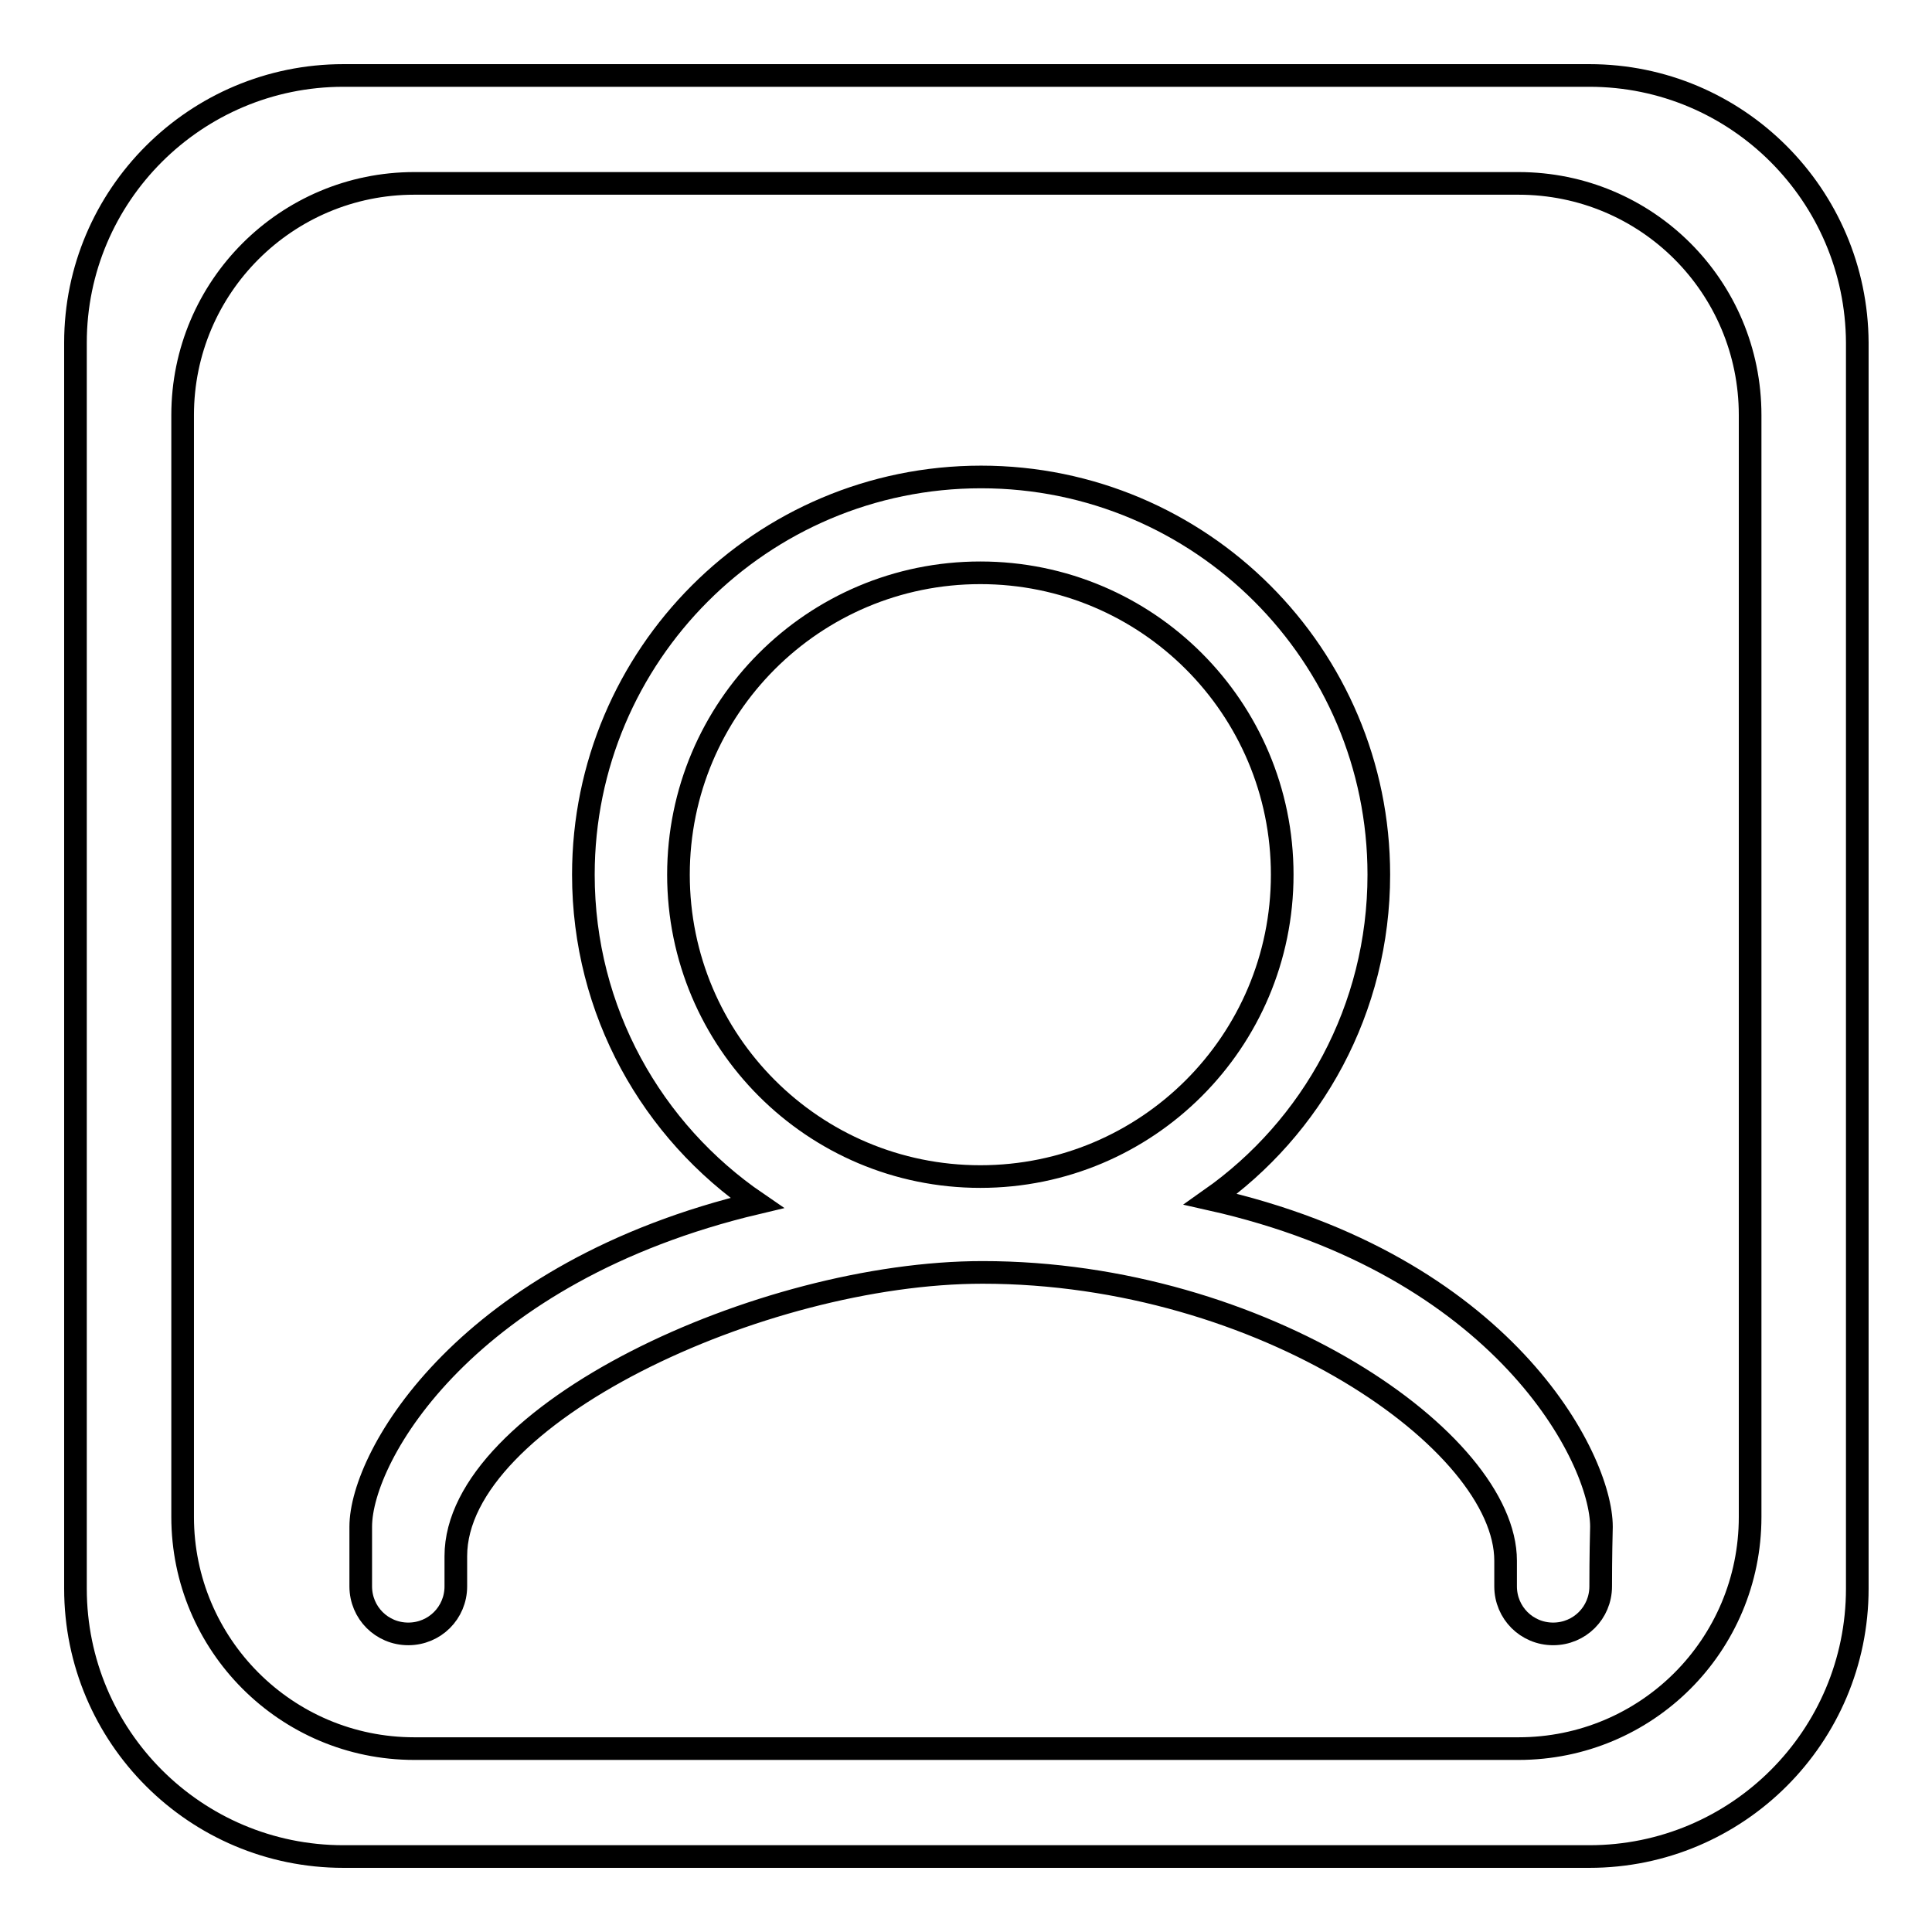
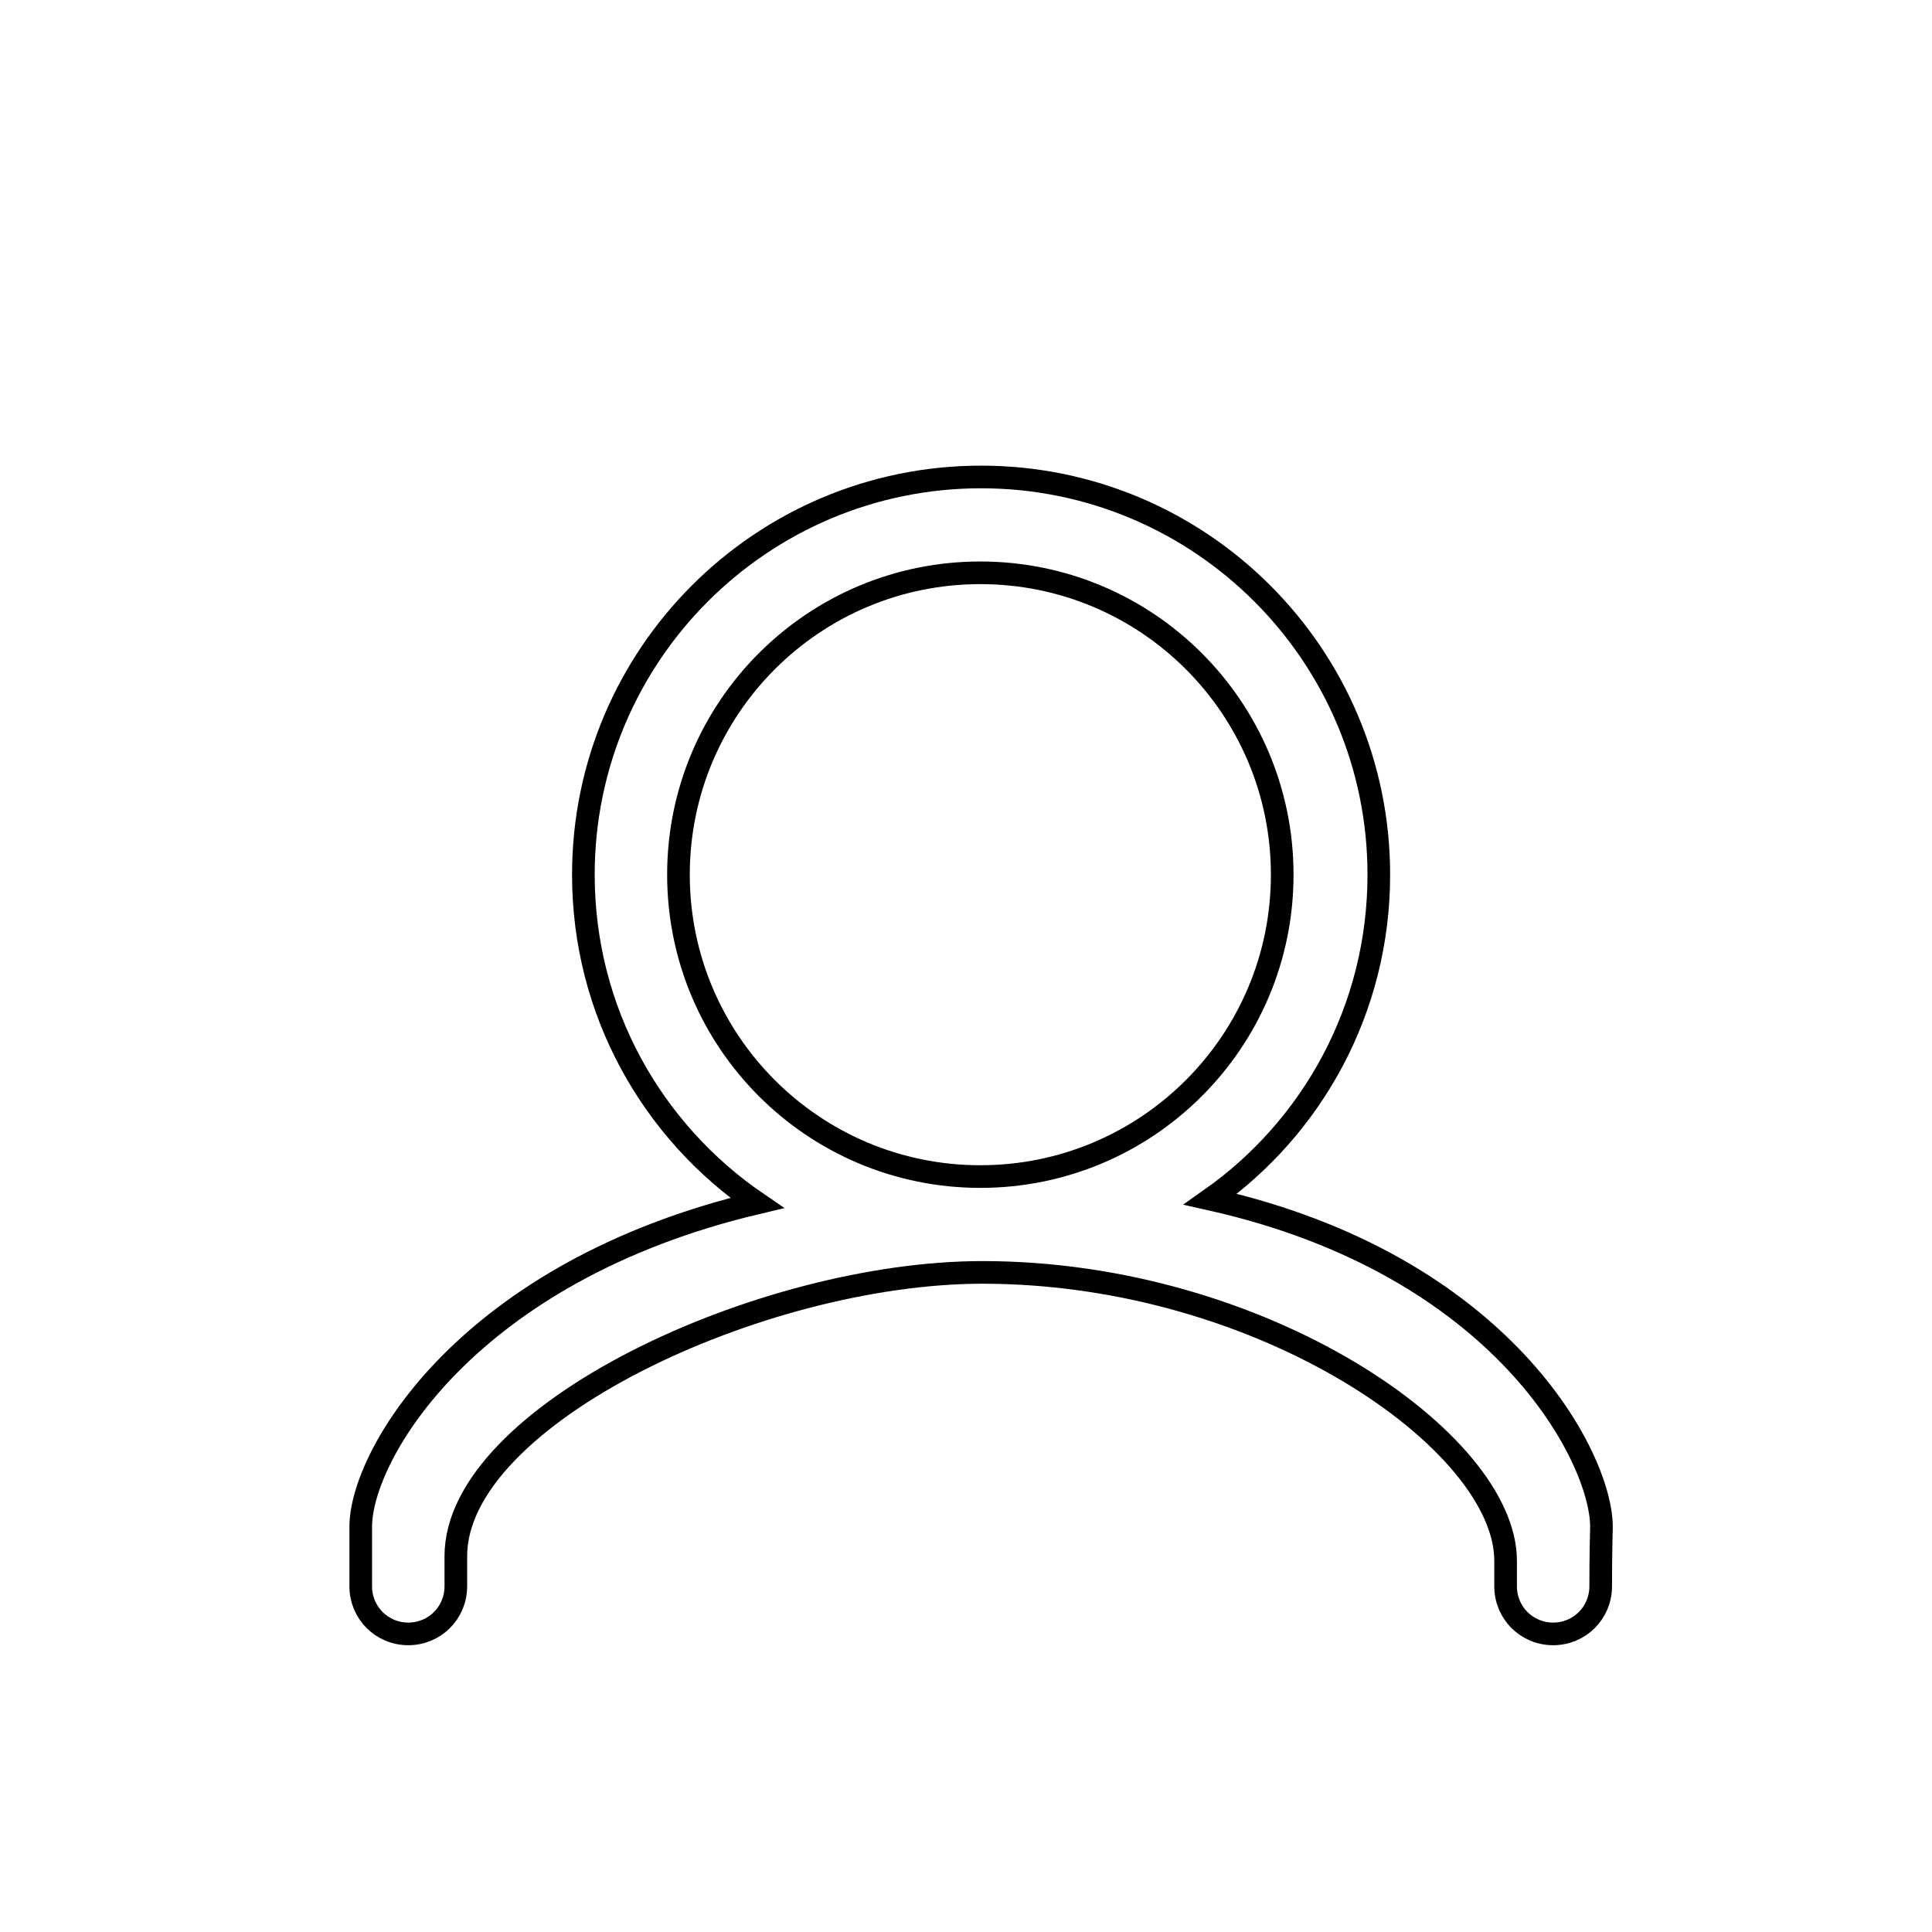
<svg xmlns="http://www.w3.org/2000/svg" version="1.1" x="0px" y="0px" viewBox="0 0 256 256" enable-background="new 0 0 256 256" xml:space="preserve">
  <g>
    <g>
      <path stroke-width="3" fill-opacity="0" stroke="#000000" d="M212.1,210.2c0,3.5-2.8,6.3-6.3,6.3c-3.5,0-6.3-2.8-6.3-6.3v-3.4c0-15.8-32.2-38.2-69.3-38.2c-29.4,0-69.8,18.9-69.8,37.6v4c0,3.5-2.8,6.3-6.3,6.3c-3.5,0-6.3-2.8-6.3-6.3v-7.9c0-9.5,14.1-33.8,52.5-42.9c-13.9-9.5-23-25.4-23-43.5c0-29.1,23.6-52.7,52.7-52.7c29.1,0,52.7,23.6,52.7,52.7c0,17.8-8.8,33.5-22.3,43c38.8,8.7,51.8,34.3,51.8,43.4C212.1,206.3,212.1,209.4,212.1,210.2L212.1,210.2z M169.9,115.9c0-22.1-17.9-40-40-40c-22.1,0-40,17.9-40,40c0,22.1,17.9,40,40,40C152,155.9,169.9,138,169.9,115.9L169.9,115.9z" />
-       <path stroke-width="3" fill-opacity="0" stroke="#000000" d="M210.6,10H45.5C25.9,10,10,25.9,10,45.4v165.1c0,19.6,15.9,35.5,35.5,35.5h165.1c19.6,0,35.5-15.9,35.5-35.5V45.4C246,25.9,230.2,10,210.6,10z M231.9,201c0,17-13.7,30.7-30.7,30.7H54.9c-17,0-30.7-13.8-30.7-30.7V55c0-17,13.8-30.7,30.7-30.7h146.3c17,0,30.7,13.7,30.7,30.7V201z" />
    </g>
  </g>
</svg>